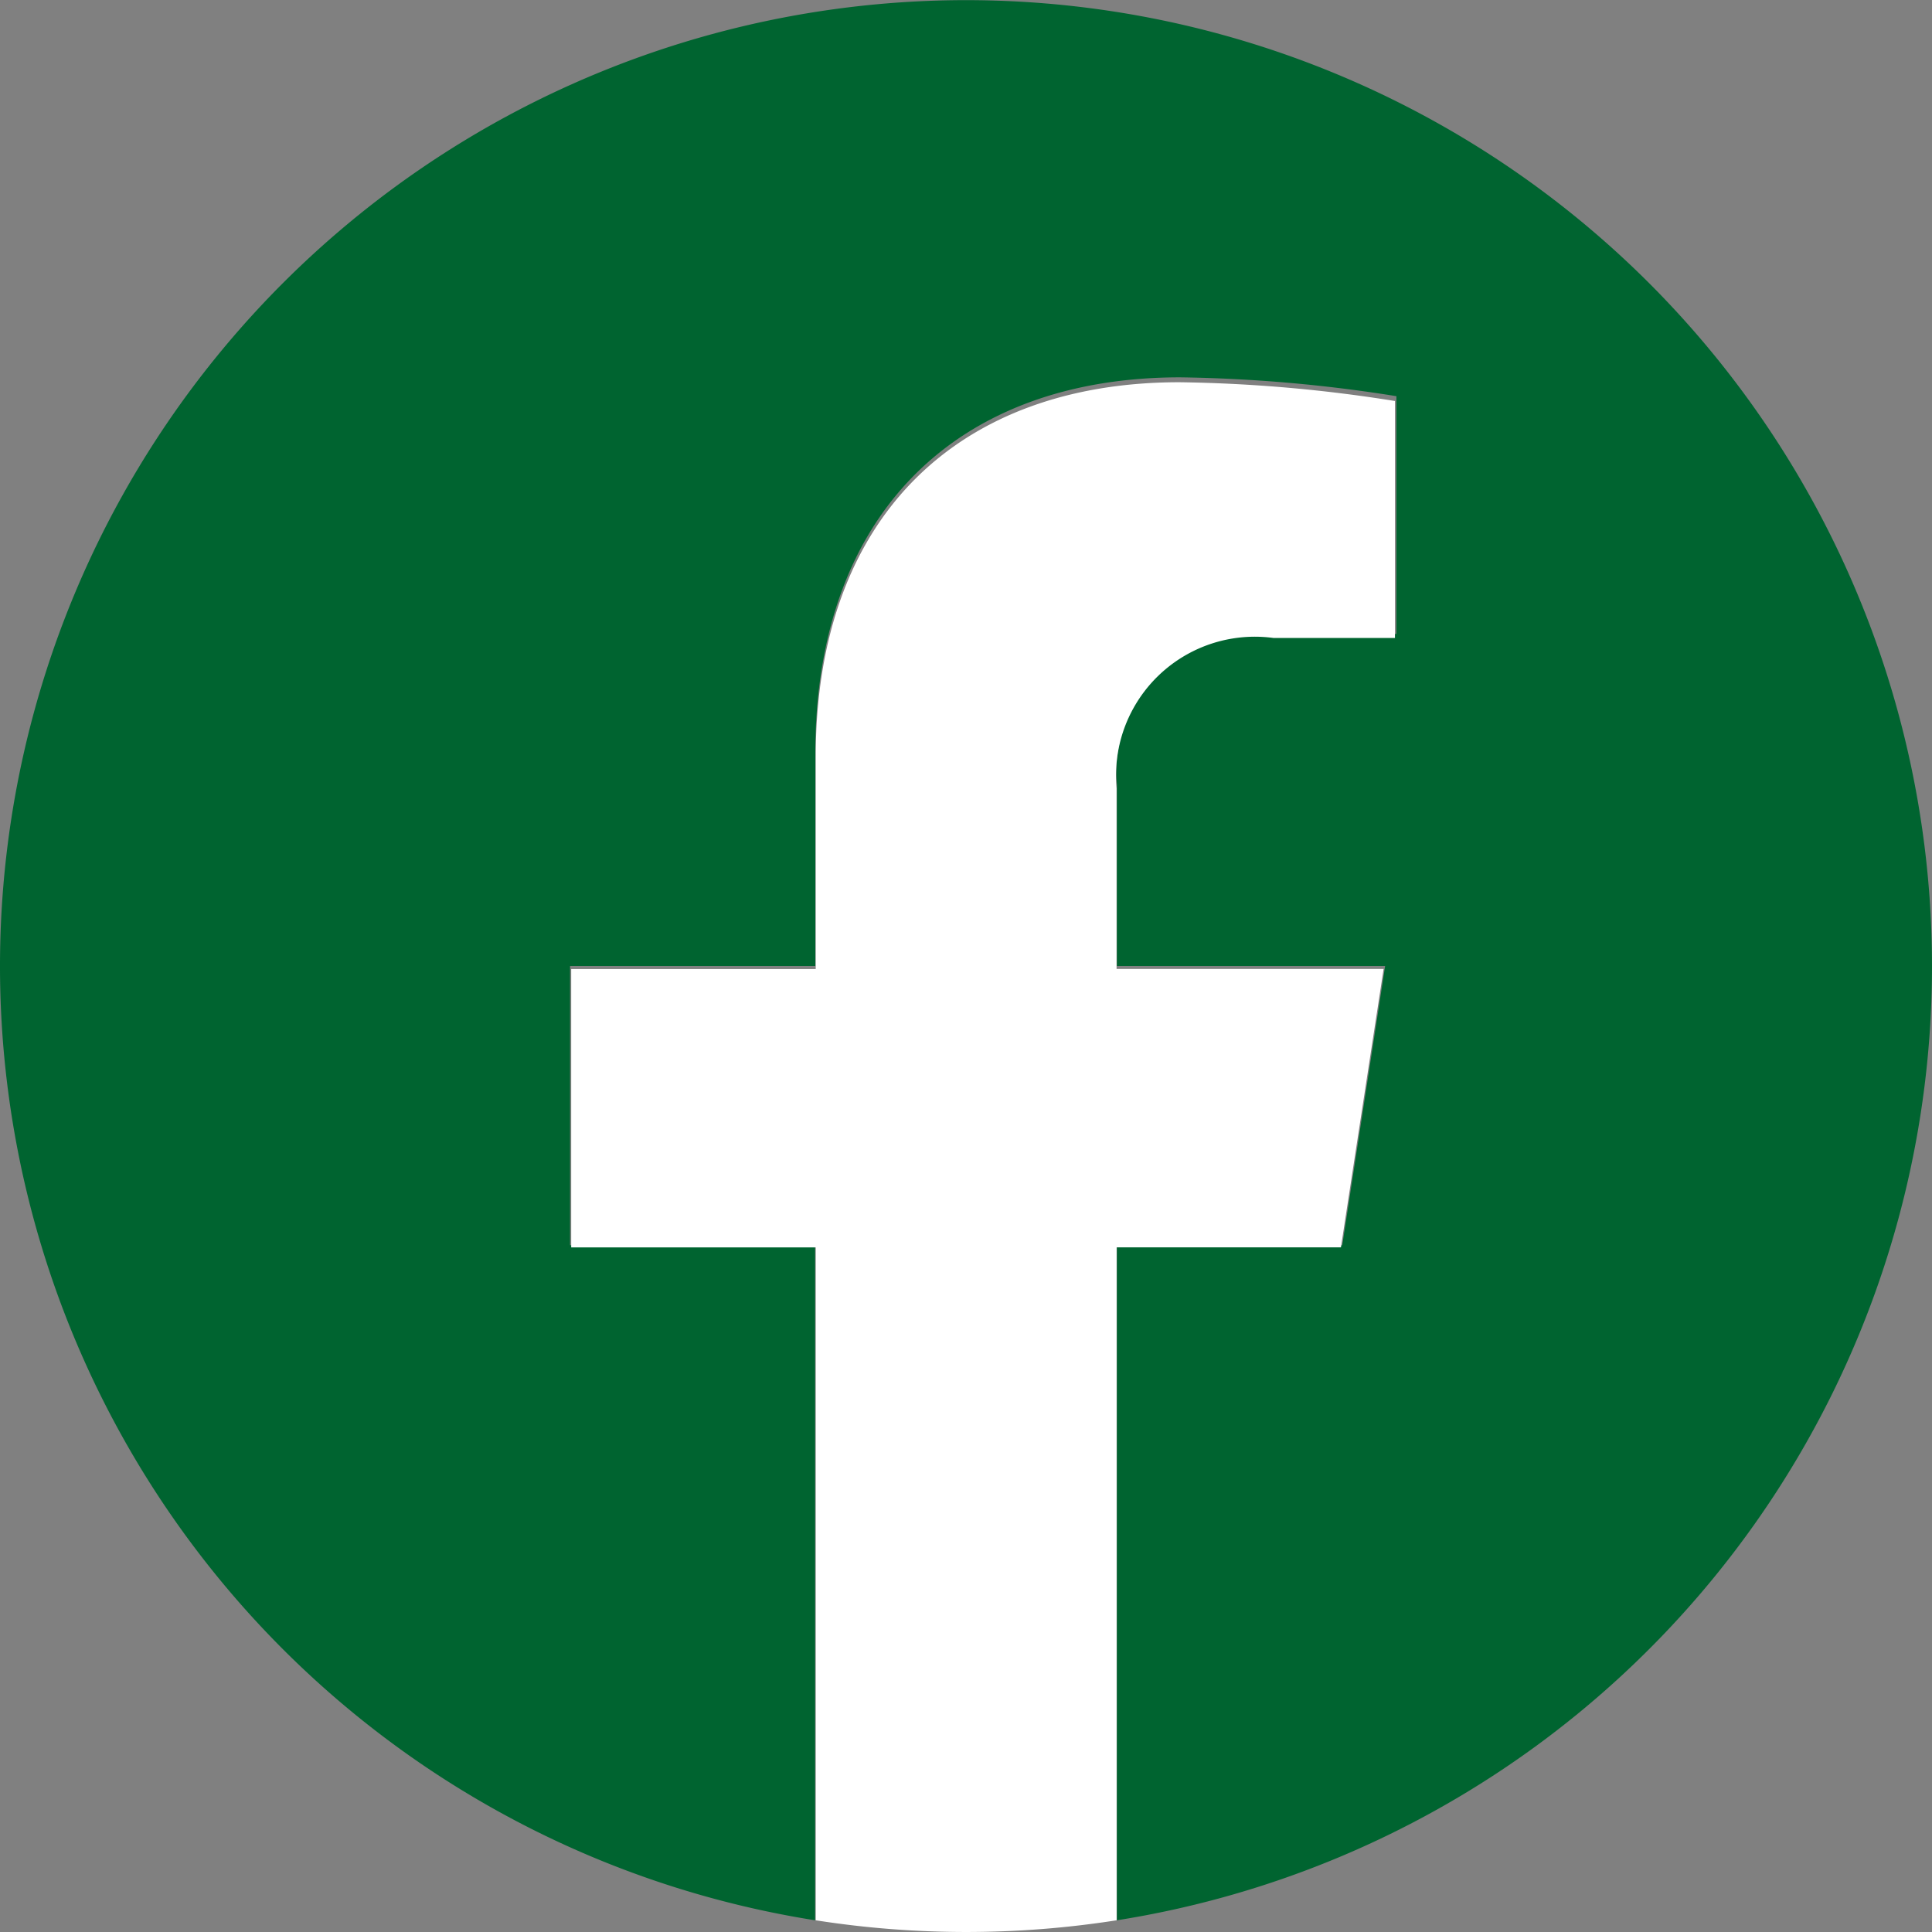
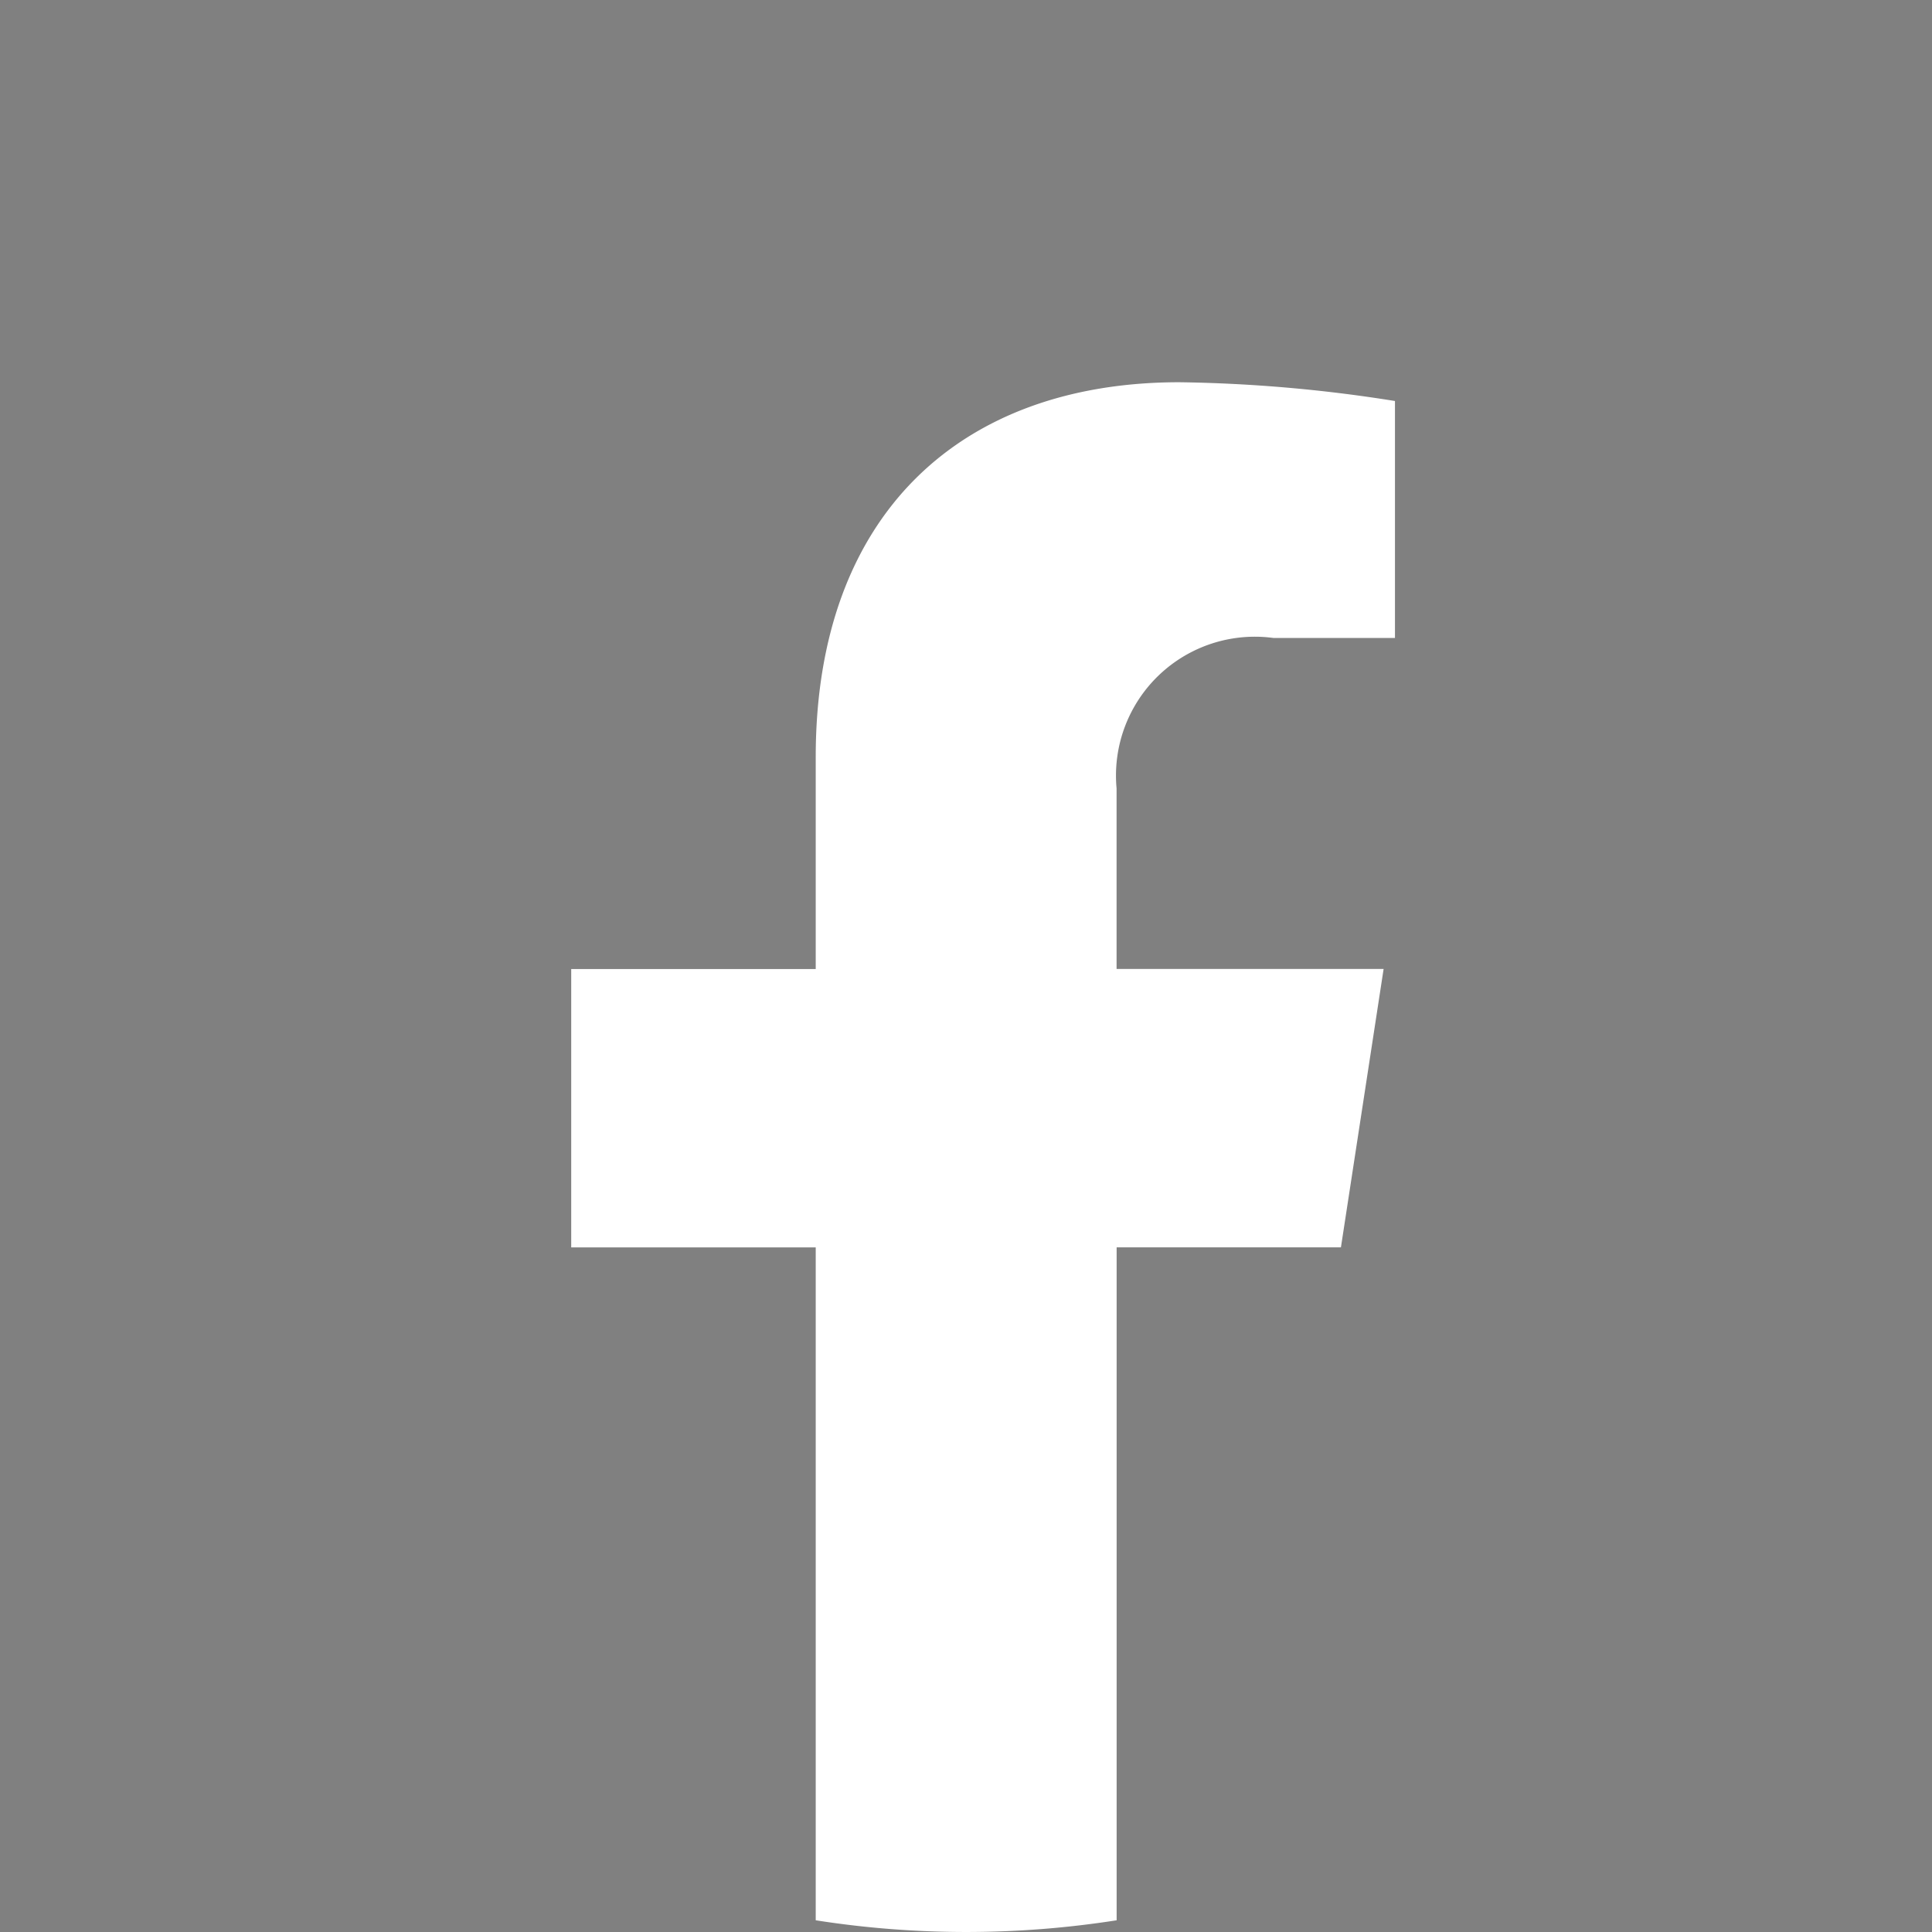
<svg xmlns="http://www.w3.org/2000/svg" data-name="Component 200 – 28" width="32" height="32" viewBox="0 0 32 32">
  <rect x="0" y="0" width="32" height="32" fill="#808080" stroke="none" />
  <g data-name="Group 603">
-     <path data-name="Path 808" d="M53.258 42.109a16 16 0 1 0-18.5 15.806V46.734H30.7v-4.625h4.062v-3.525c0-4.01 2.389-6.225 6.043-6.225a24.623 24.623 0 0 1 3.582.312v3.938h-2.022a2.312 2.312 0 0 0-2.607 2.5v3H44.2l-.71 4.625h-3.732v11.181a16 16 0 0 0 13.5-15.806z" transform="translate(-21.258 -26.109)" style="fill:#006430" />
    <path data-name="Path 809" d="m48.279 49.889.707-4.611h-4.423v-2.991a2.3 2.3 0 0 1 2.6-2.491h2.011v-3.925a24.545 24.545 0 0 0-3.57-.311c-3.643 0-6.024 2.208-6.024 6.205v3.514h-4.05v4.611h4.05v11.145a16.12 16.12 0 0 0 4.984 0V49.889z" transform="translate(-26.069 -29.229)" style="fill:#fff" />
  </g>
</svg>